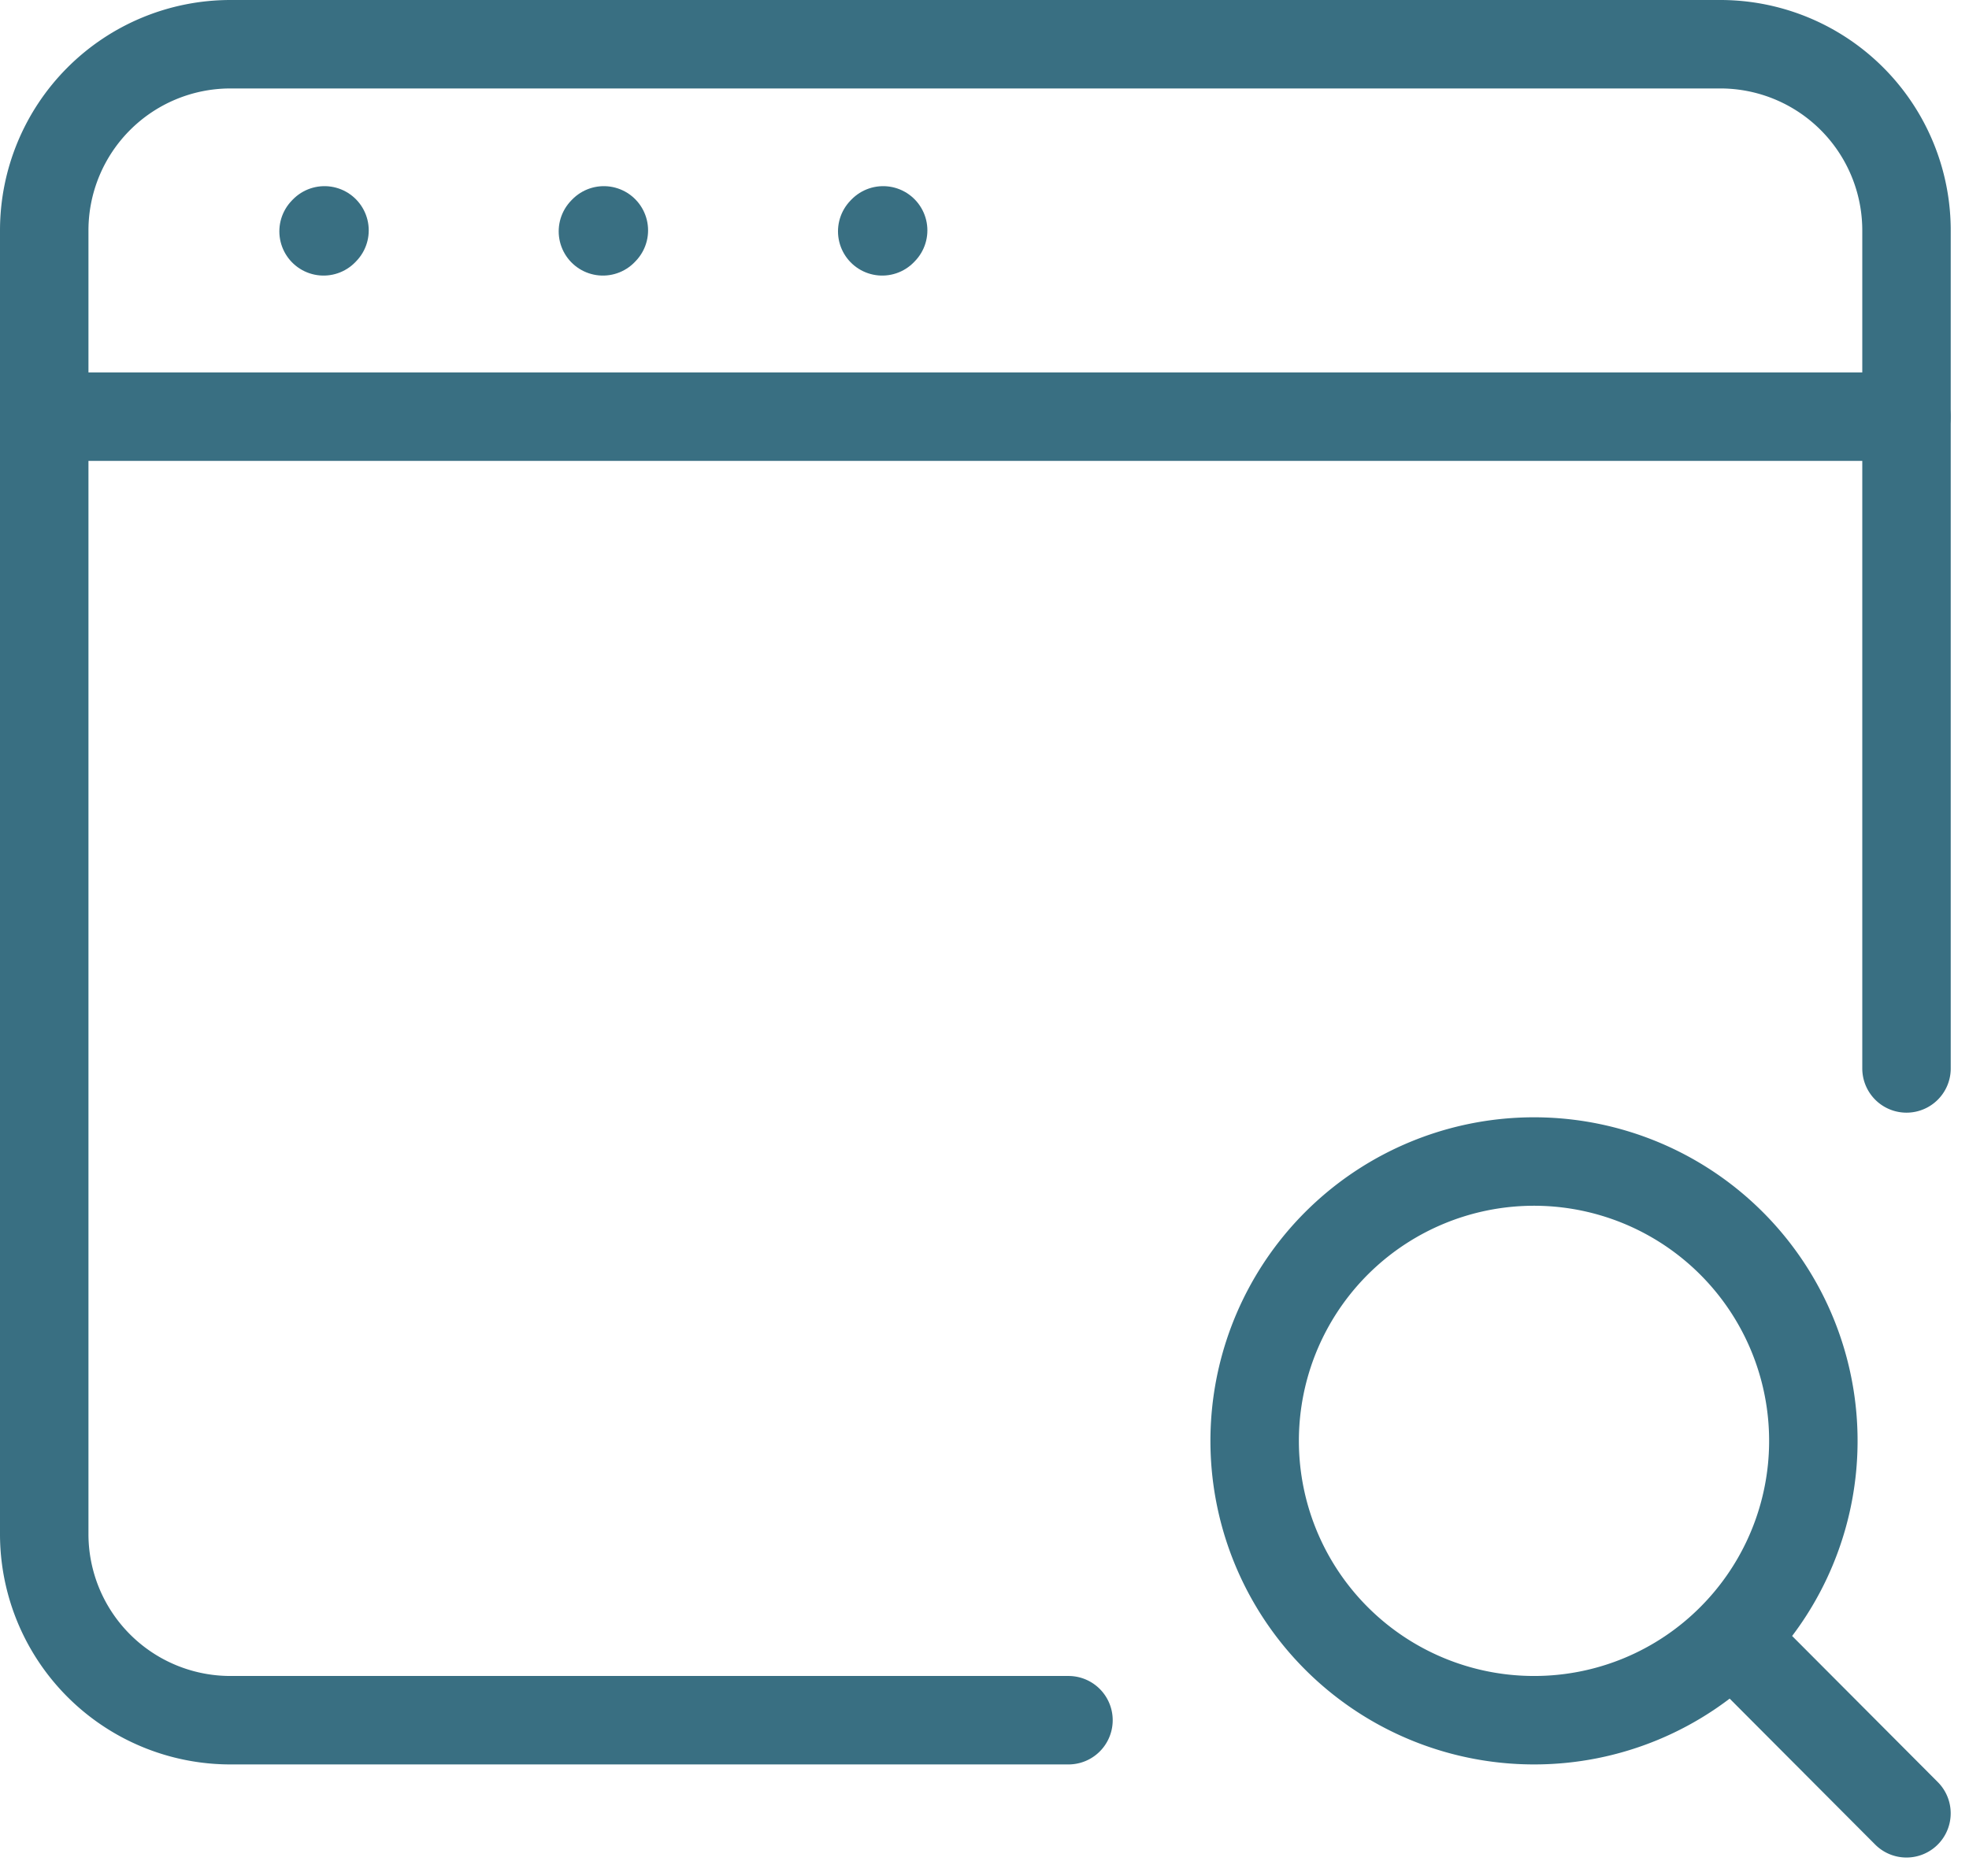
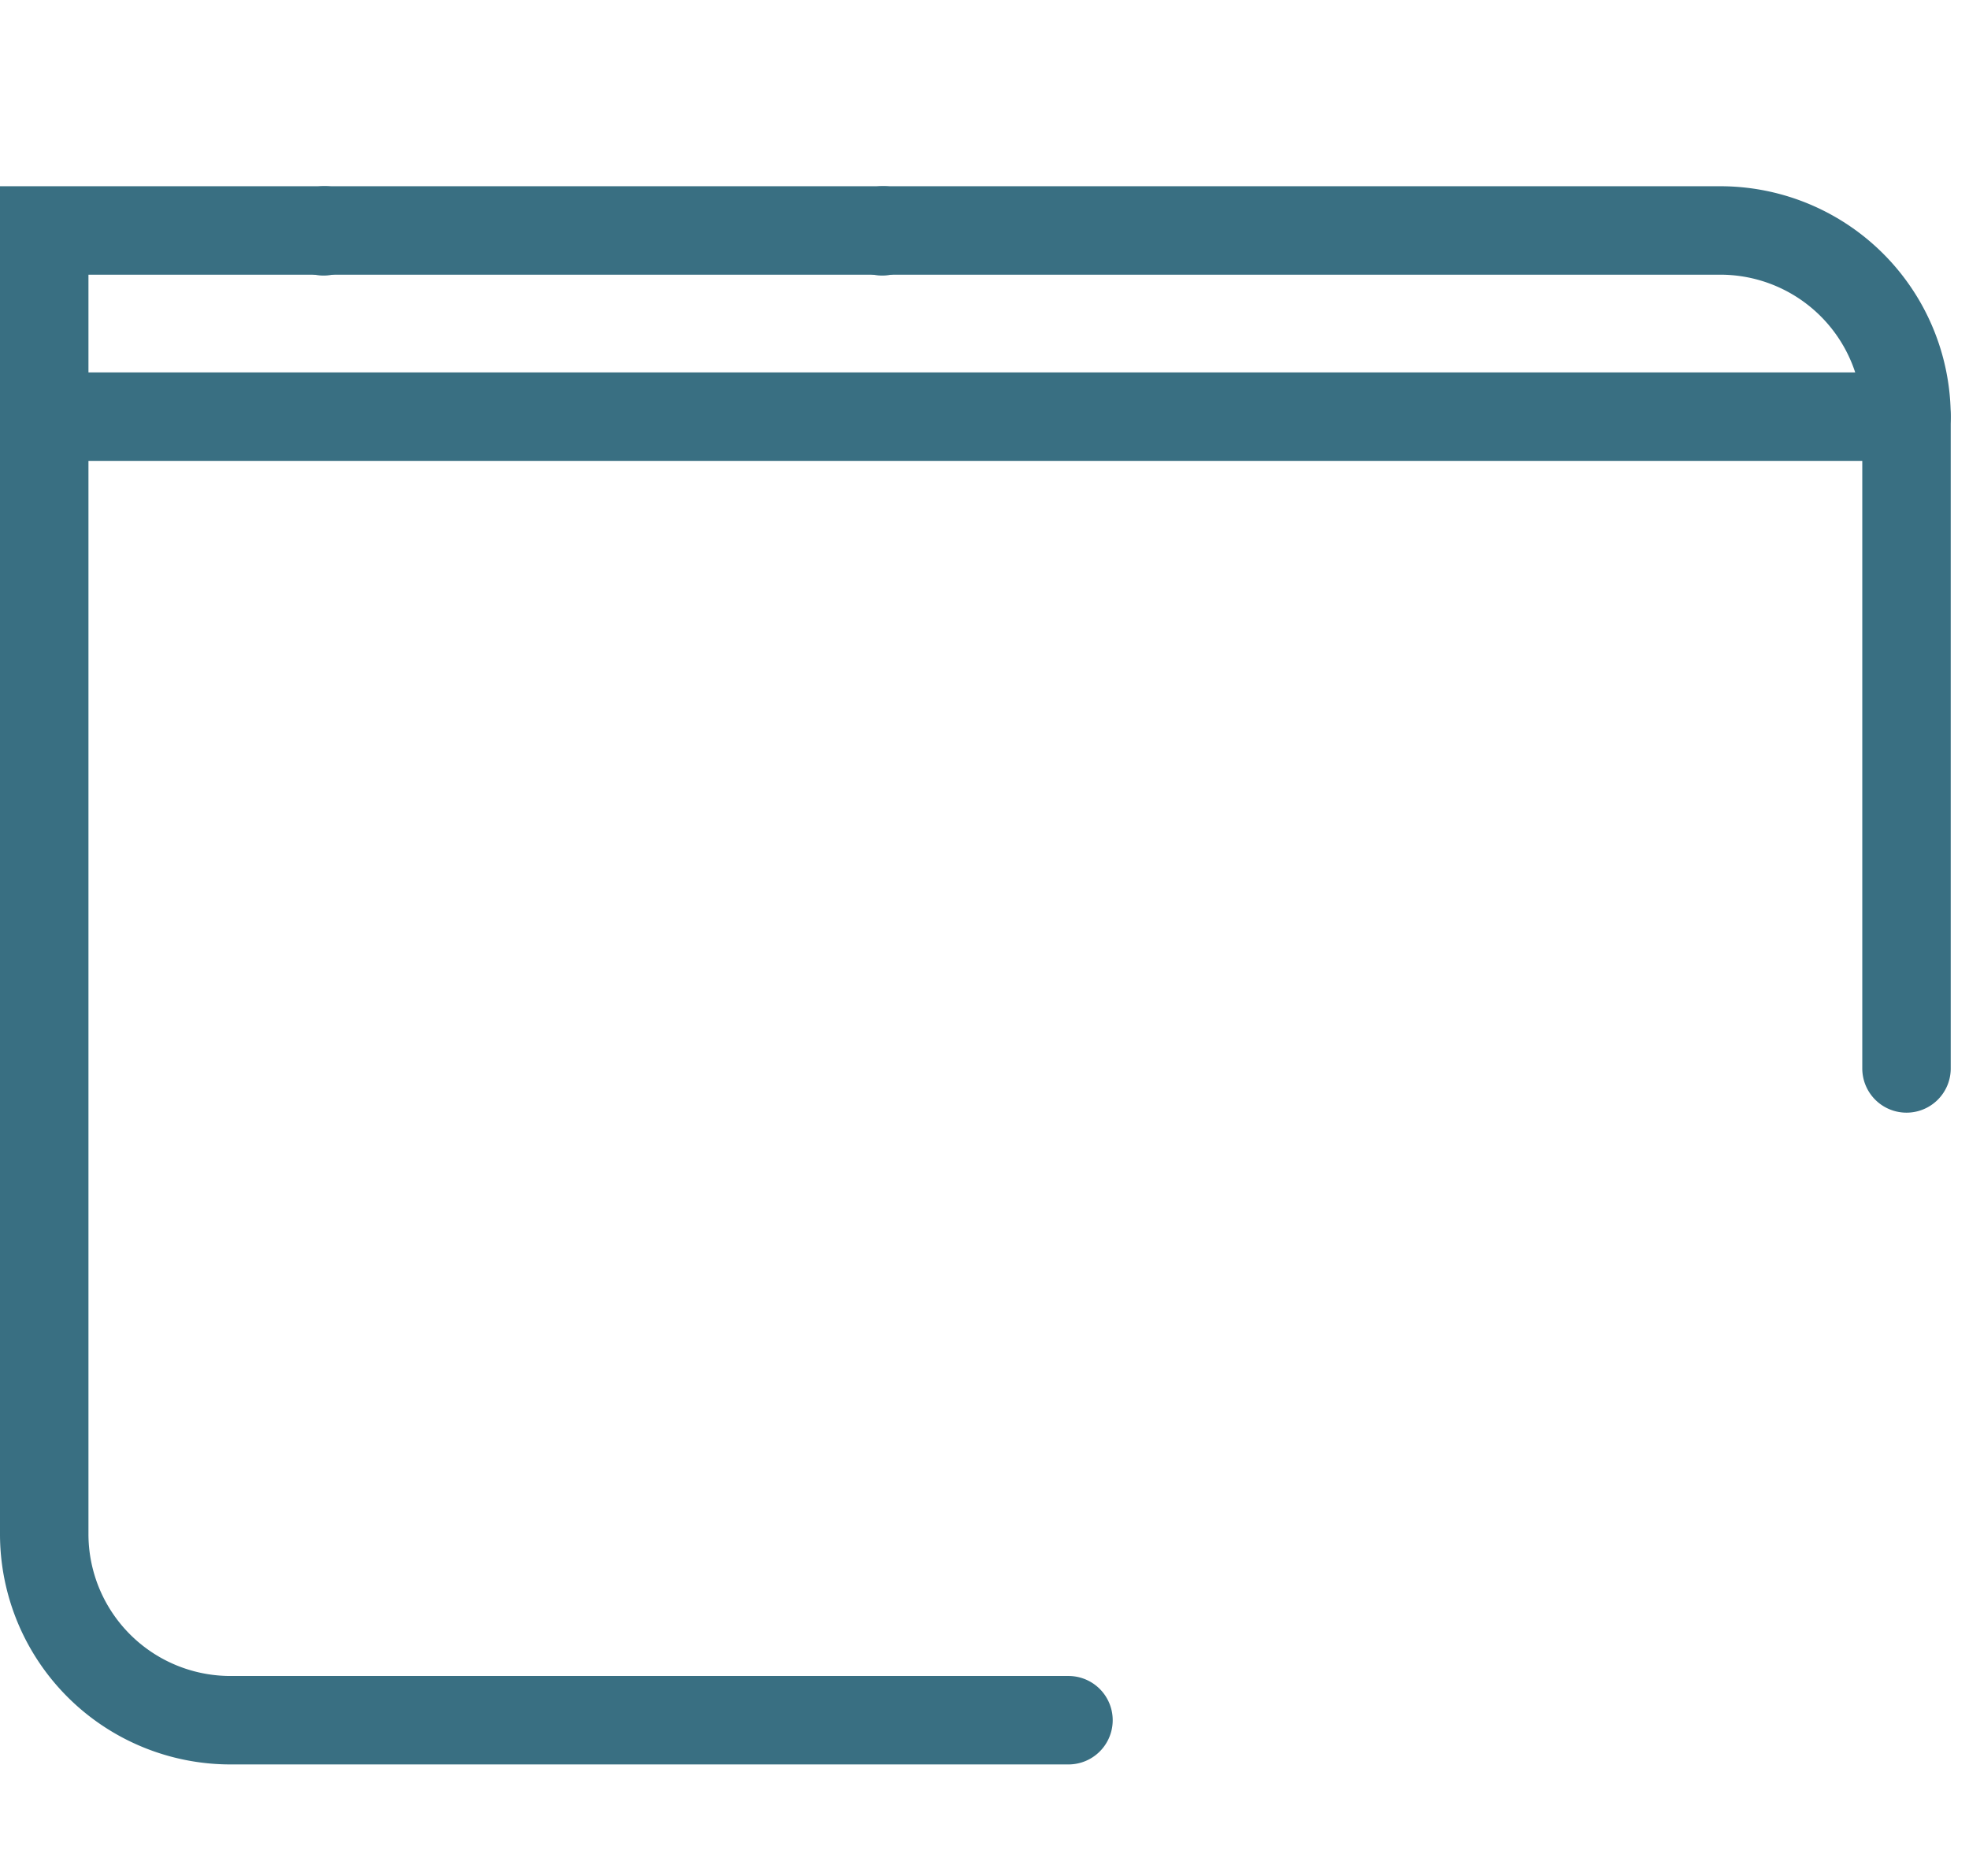
<svg xmlns="http://www.w3.org/2000/svg" width="44.519" height="42.414" viewBox="0 0 44.519 42.414">
  <g id="Group_13644" data-name="Group 13644" transform="translate(-1 -2)">
-     <path id="Path_13720" data-name="Path 13720" d="M25.158,40.895H6.211A4.21,4.21,0,0,1,2,36.684V7.211A4.211,4.211,0,0,1,6.211,3H39.895a4.21,4.21,0,0,1,4.211,4.211V26.158" transform="translate(0 0)" fill="none" stroke="#396f82" stroke-linecap="round" stroke-width="2" />
+     <path id="Path_13720" data-name="Path 13720" d="M25.158,40.895H6.211A4.21,4.21,0,0,1,2,36.684V7.211H39.895a4.21,4.21,0,0,1,4.211,4.211V26.158" transform="translate(0 0)" fill="none" stroke="#396f82" stroke-linecap="round" stroke-width="2" />
    <path id="Path_13721" data-name="Path 13721" d="M2,7H44.105" transform="translate(0 4.421)" fill="none" stroke="#396f82" stroke-linecap="round" stroke-linejoin="round" stroke-width="2" />
    <path id="Path_13722" data-name="Path 13722" d="M5,5.022,5.021,5" transform="translate(3.316 2.209)" fill="none" stroke="#396f82" stroke-linecap="round" stroke-linejoin="round" stroke-width="2" />
-     <path id="Path_13723" data-name="Path 13723" d="M8,5.022,8.021,5" transform="translate(6.632 2.209)" fill="none" stroke="#396f82" stroke-linecap="round" stroke-linejoin="round" stroke-width="2" />
    <path id="Path_13724" data-name="Path 13724" d="M11,5.022,11.021,5" transform="translate(9.947 2.209)" fill="none" stroke="#396f82" stroke-linecap="round" stroke-linejoin="round" stroke-width="2" />
-     <path id="Path_13725" data-name="Path 13725" d="M25.788,25.776a6.316,6.316,0,1,0-4.472,1.856A6.3,6.3,0,0,0,25.788,25.776Zm0,0,3.949,3.961" transform="translate(14.368 13.263)" fill="none" stroke="#396f82" stroke-linecap="round" stroke-linejoin="round" stroke-width="2" />
  </g>
</svg>